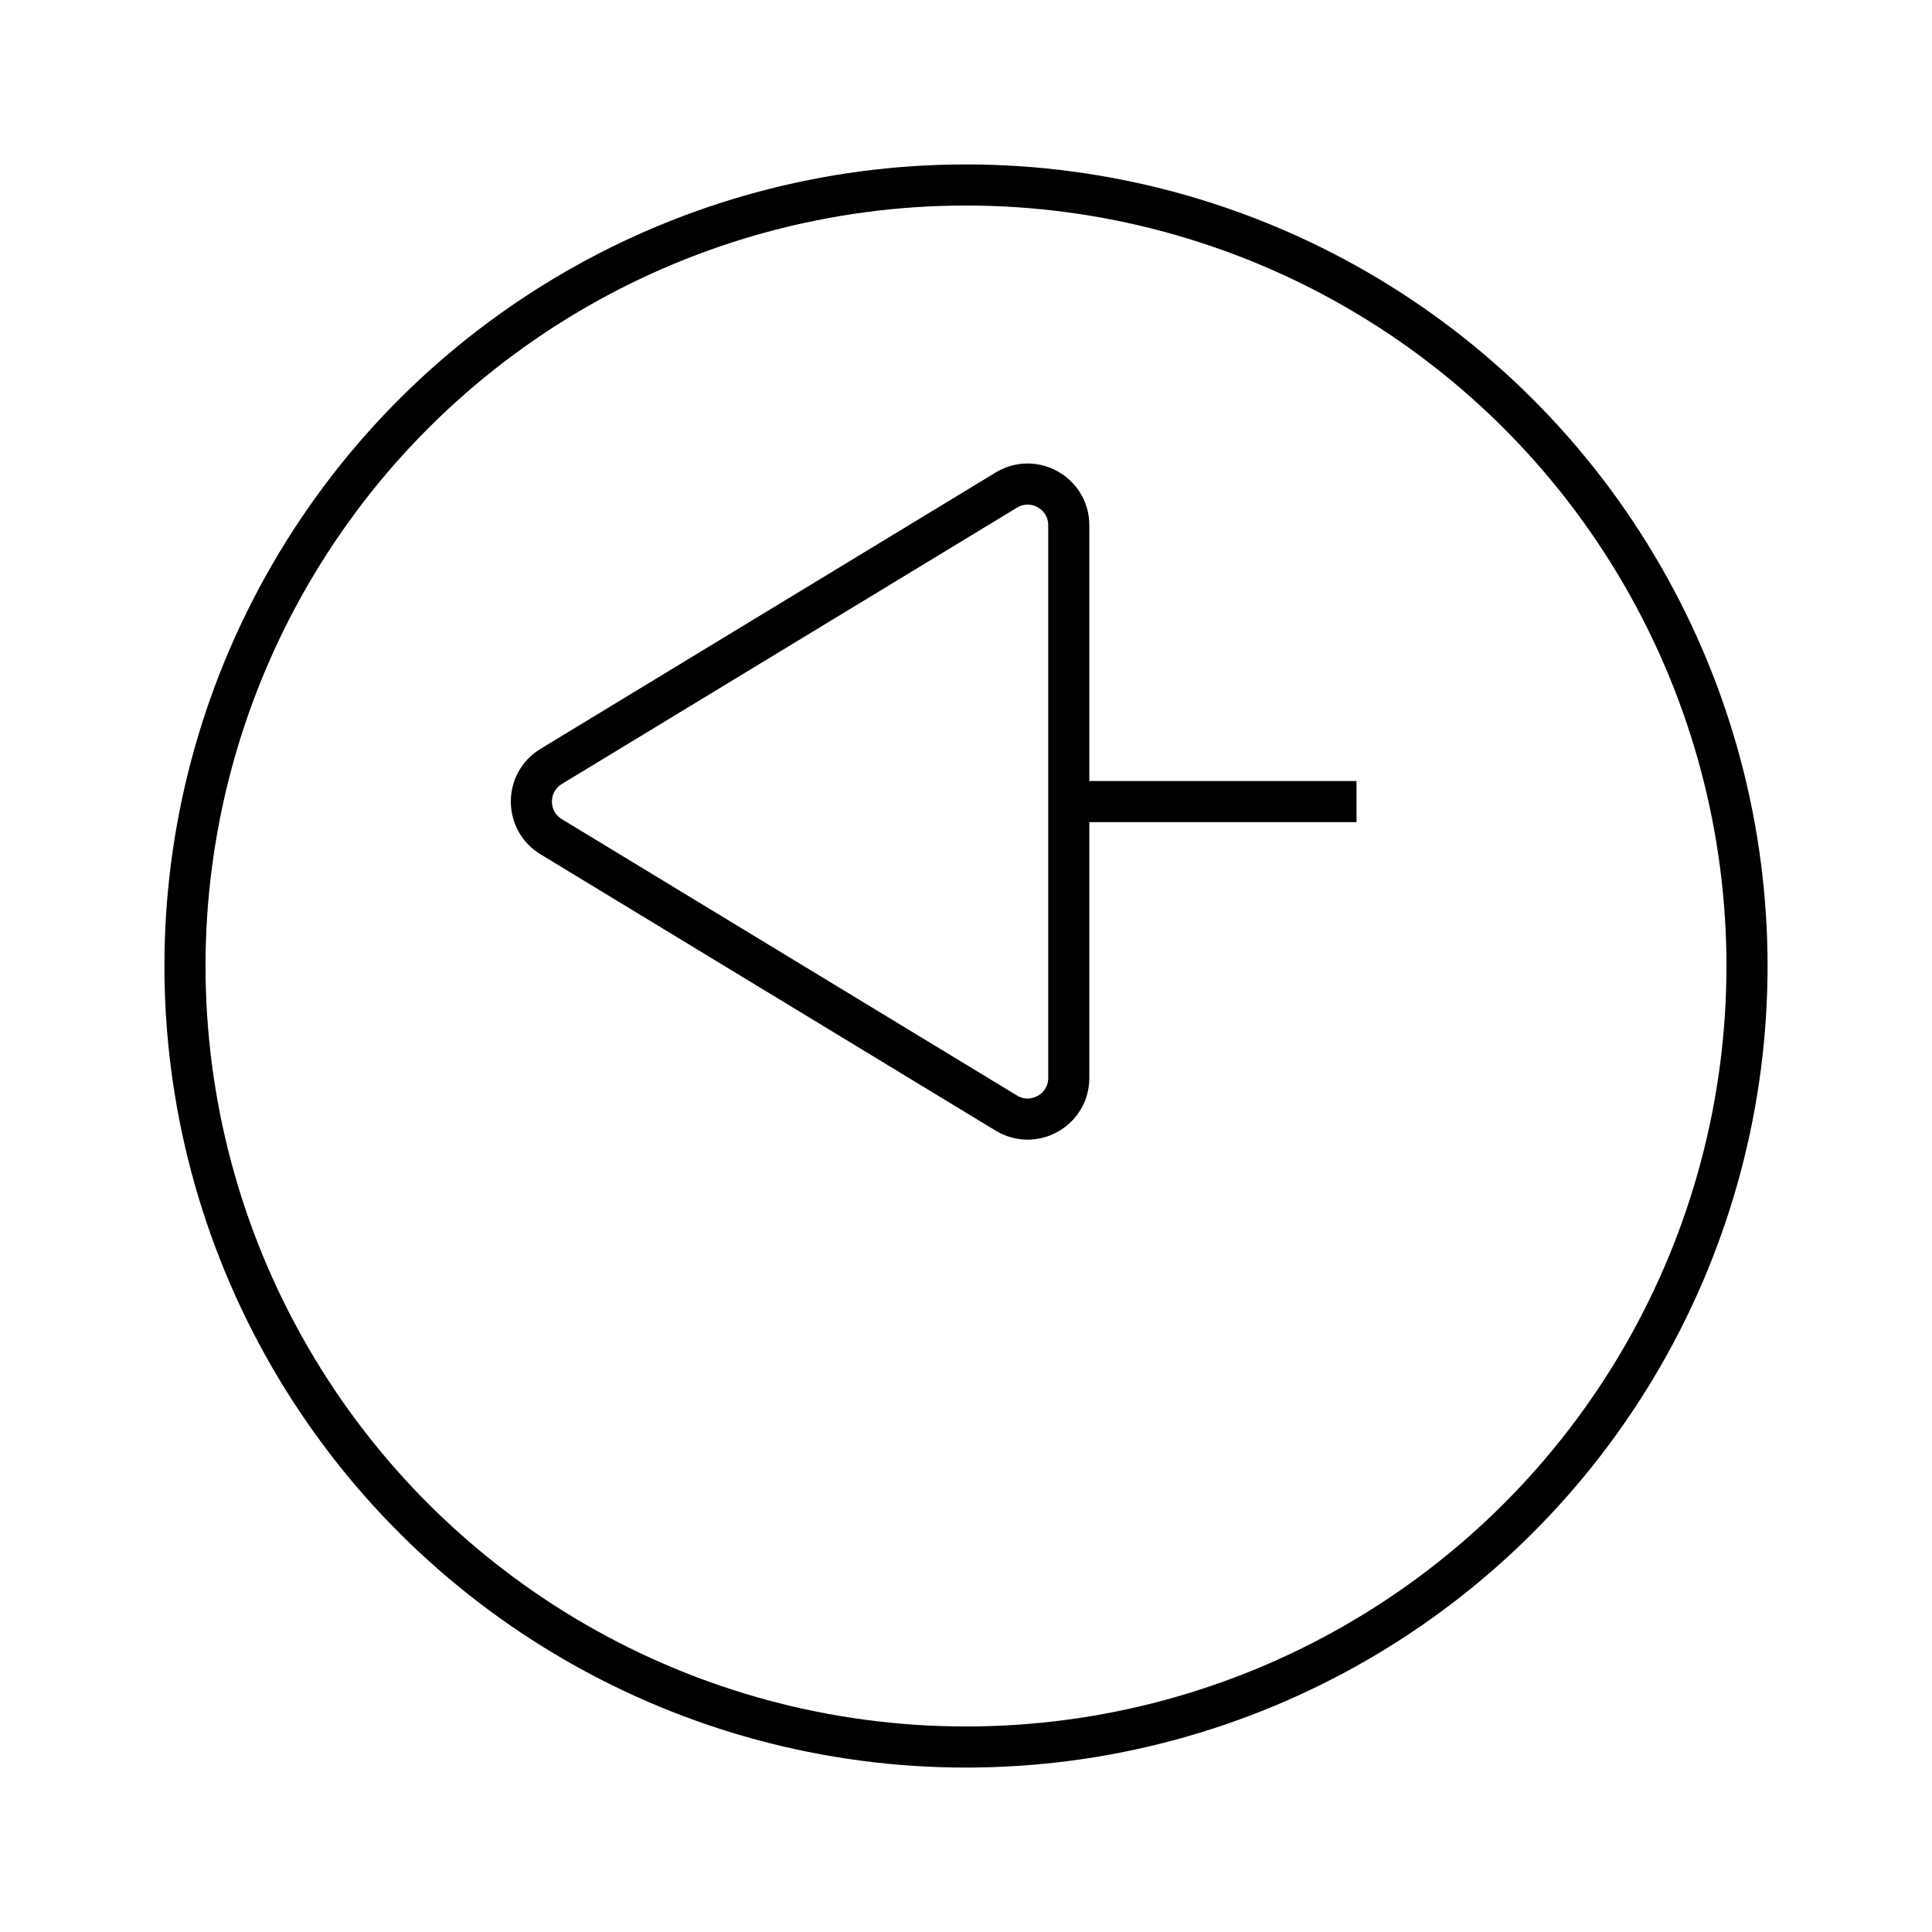
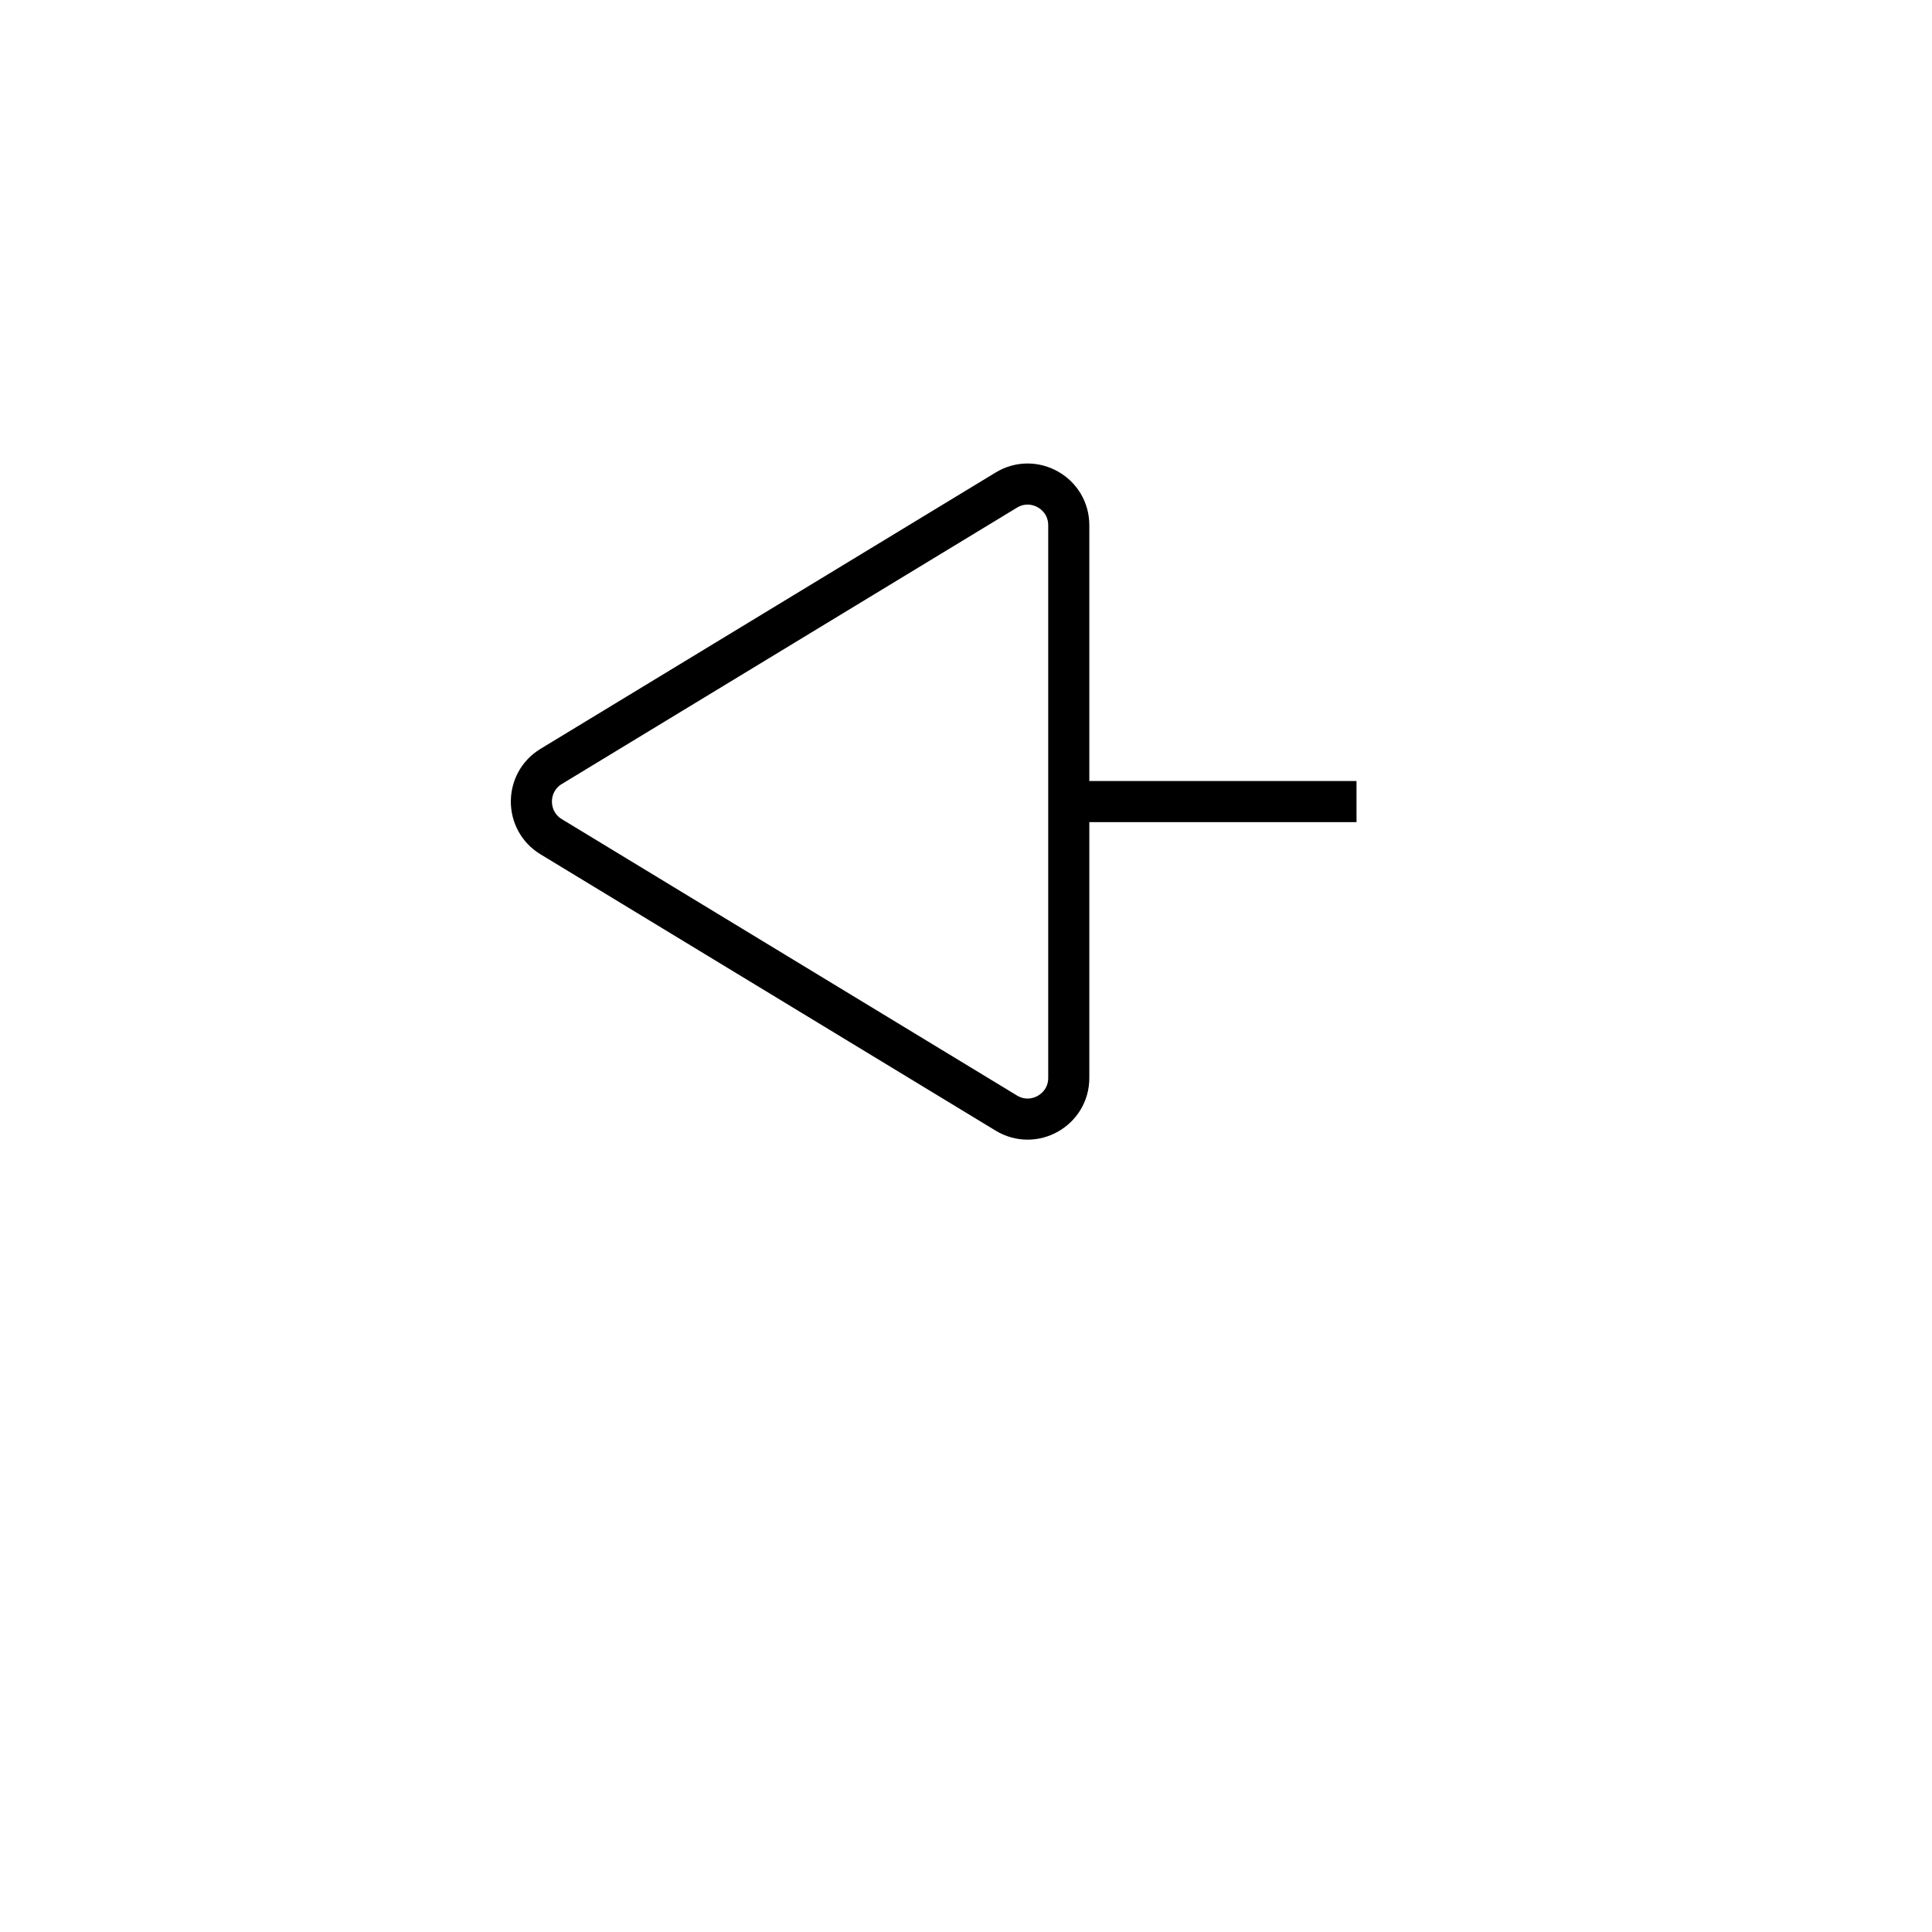
<svg xmlns="http://www.w3.org/2000/svg" width="47" height="47" viewBox="0 0 47 47" fill="none">
  <g filter="url(#filter0_d_1019_775)">
    <circle cx="23.5" cy="19.5" r="19.5" transform="rotate(90 23.5 19.5)" fill="white" />
-     <circle cx="23.5" cy="19.5" r="19" transform="rotate(90 23.5 19.5)" stroke="black" />
  </g>
-   <path d="M13.408 20.355C12.767 19.965 12.767 19.035 13.408 18.645L24.481 11.922C25.147 11.518 26 11.997 26 12.777L26 26.223C26 27.003 25.147 27.482 24.481 27.078L13.408 20.355Z" stroke="black" stroke-linejoin="round" />
+   <path d="M13.408 20.355C12.767 19.965 12.767 19.035 13.408 18.645L24.481 11.922C25.147 11.518 26 11.997 26 12.777L26 26.223C26 27.003 25.147 27.482 24.481 27.078L13.408 20.355" stroke="black" stroke-linejoin="round" />
  <line x1="26" y1="19.5" x2="33" y2="19.5" stroke="black" />
  <defs>
    <filter id="filter0_d_1019_775" x="0" y="0" width="47" height="47" filterUnits="userSpaceOnUse" color-interpolation-filters="sRGB">
      <feFlood flood-opacity="0" result="BackgroundImageFix" />
      <feColorMatrix in="SourceAlpha" type="matrix" values="0 0 0 0 0 0 0 0 0 0 0 0 0 0 0 0 0 0 127 0" result="hardAlpha" />
      <feOffset dy="4" />
      <feGaussianBlur stdDeviation="2" />
      <feComposite in2="hardAlpha" operator="out" />
      <feColorMatrix type="matrix" values="0 0 0 0 0 0 0 0 0 0 0 0 0 0 0 0 0 0 0.25 0" />
      <feBlend mode="normal" in2="BackgroundImageFix" result="effect1_dropShadow_1019_775" />
      <feBlend mode="normal" in="SourceGraphic" in2="effect1_dropShadow_1019_775" result="shape" />
    </filter>
  </defs>
</svg>